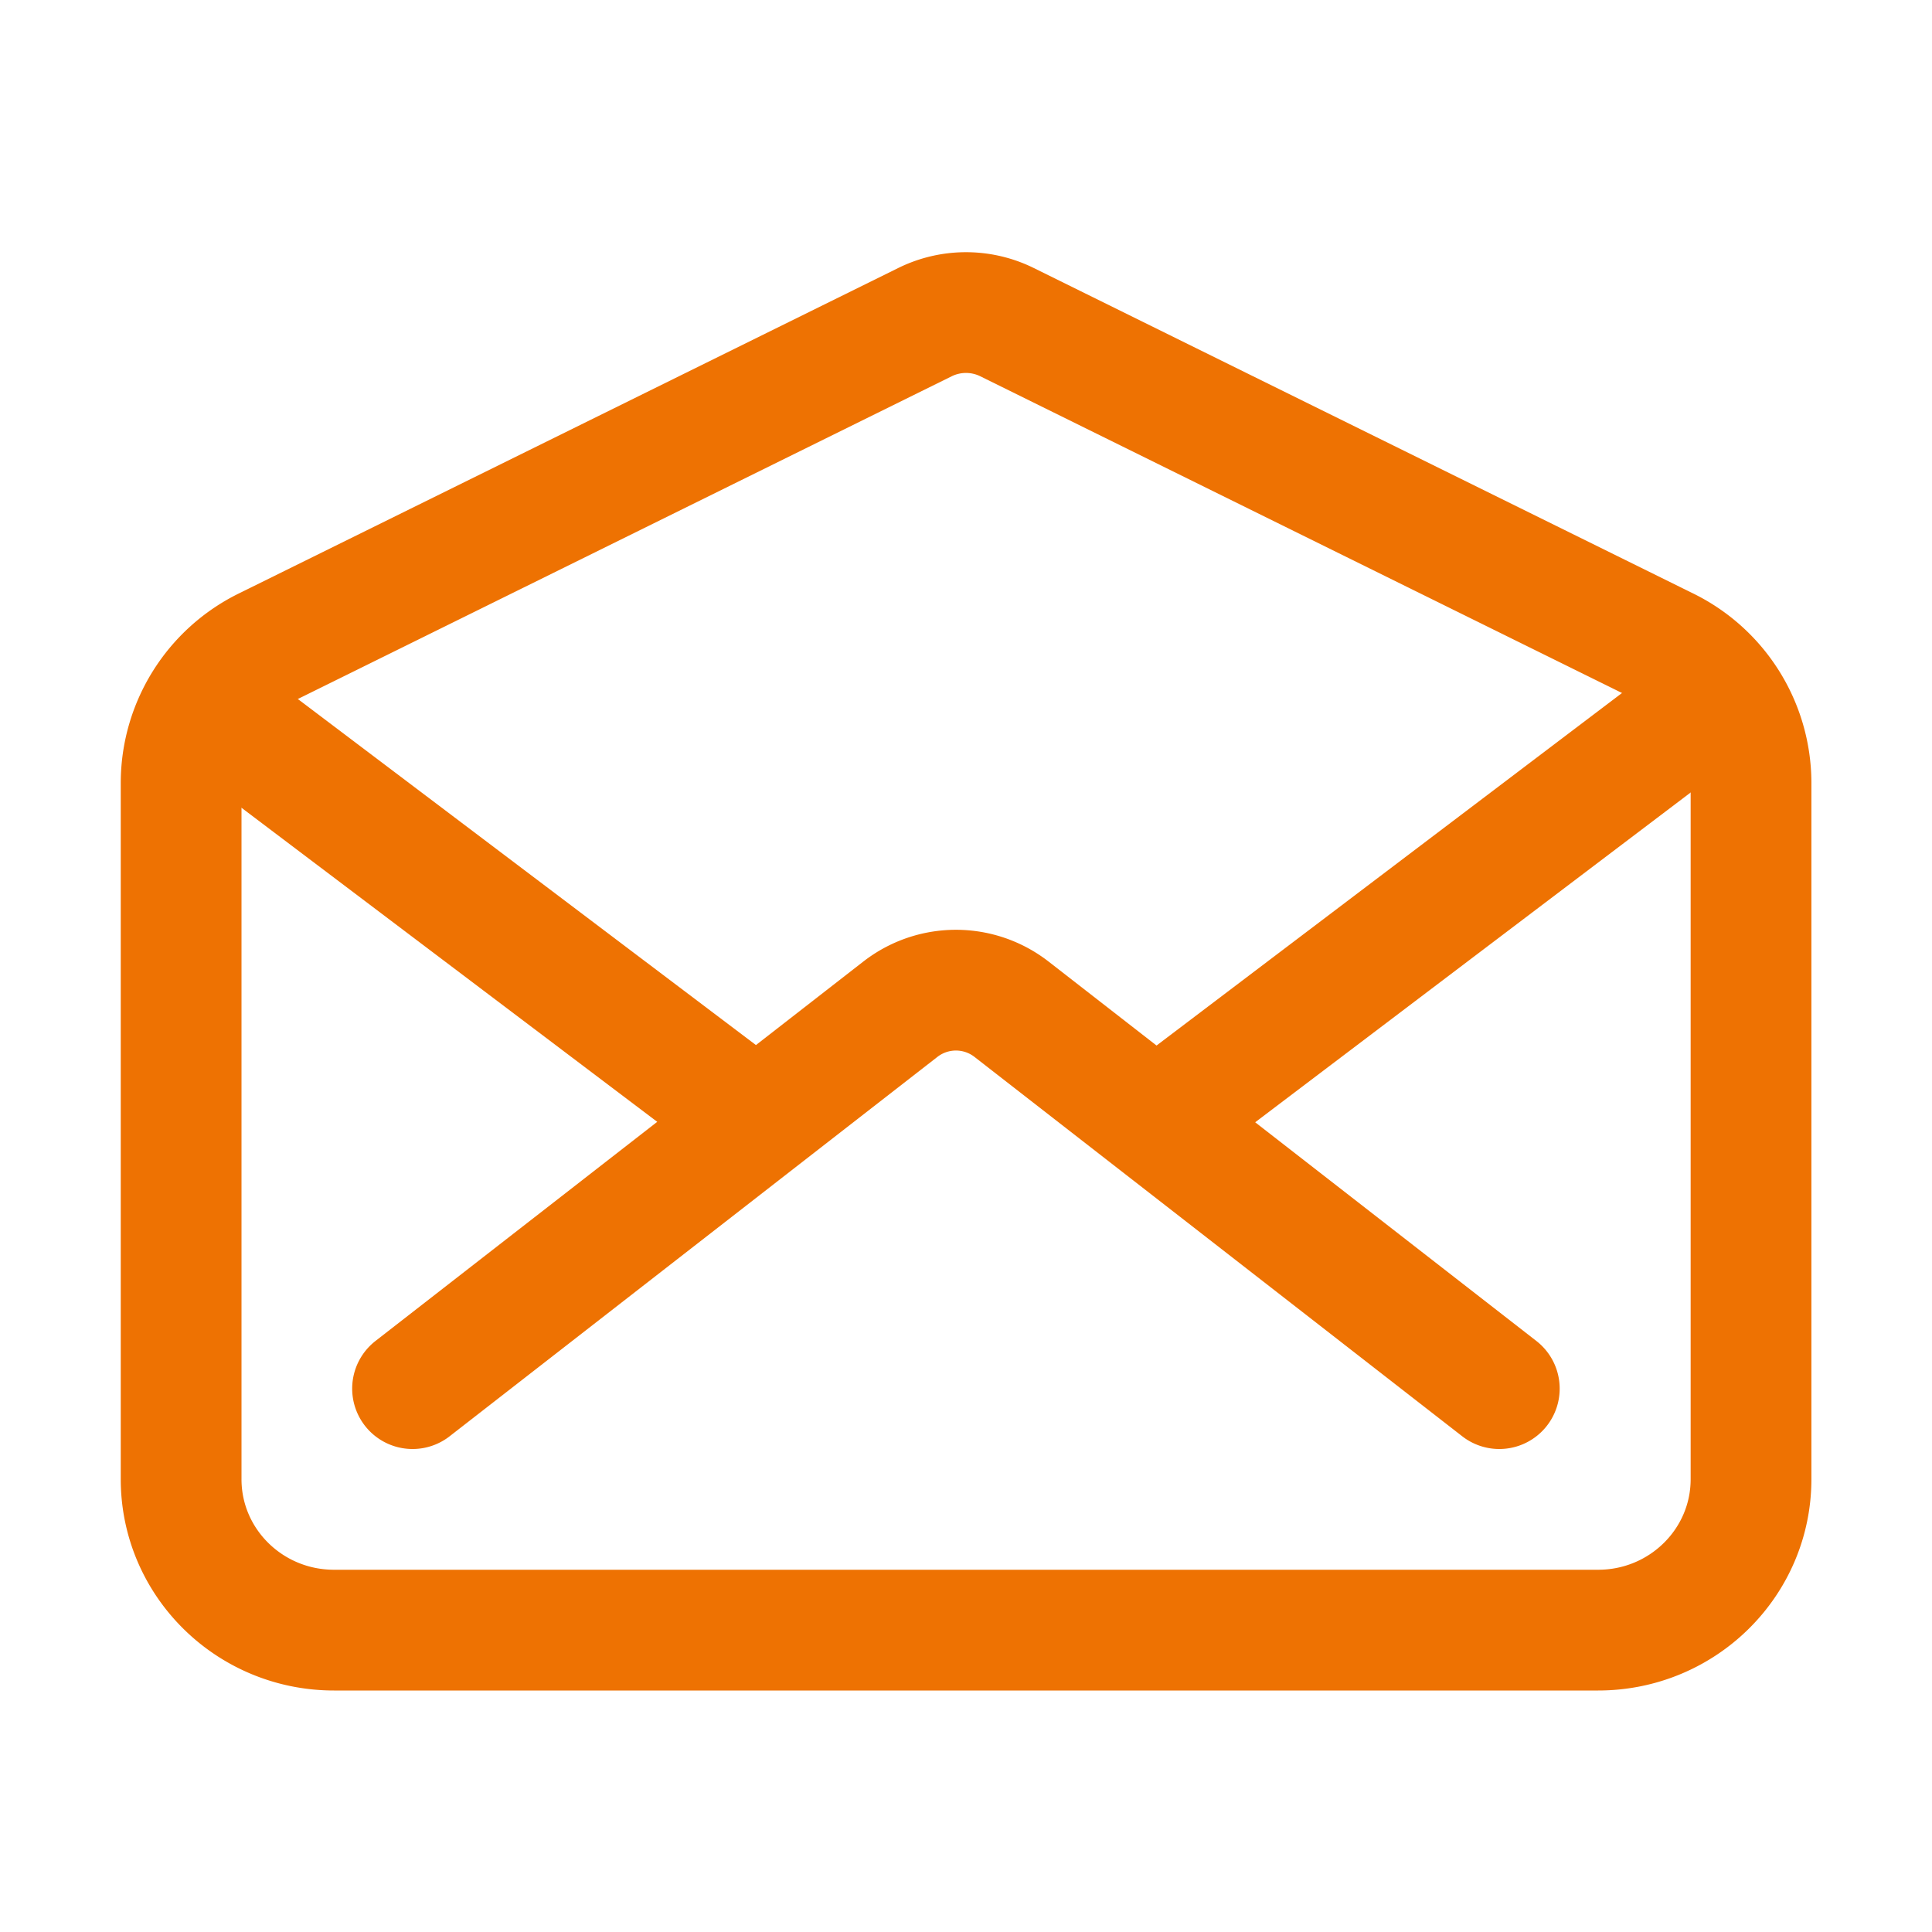
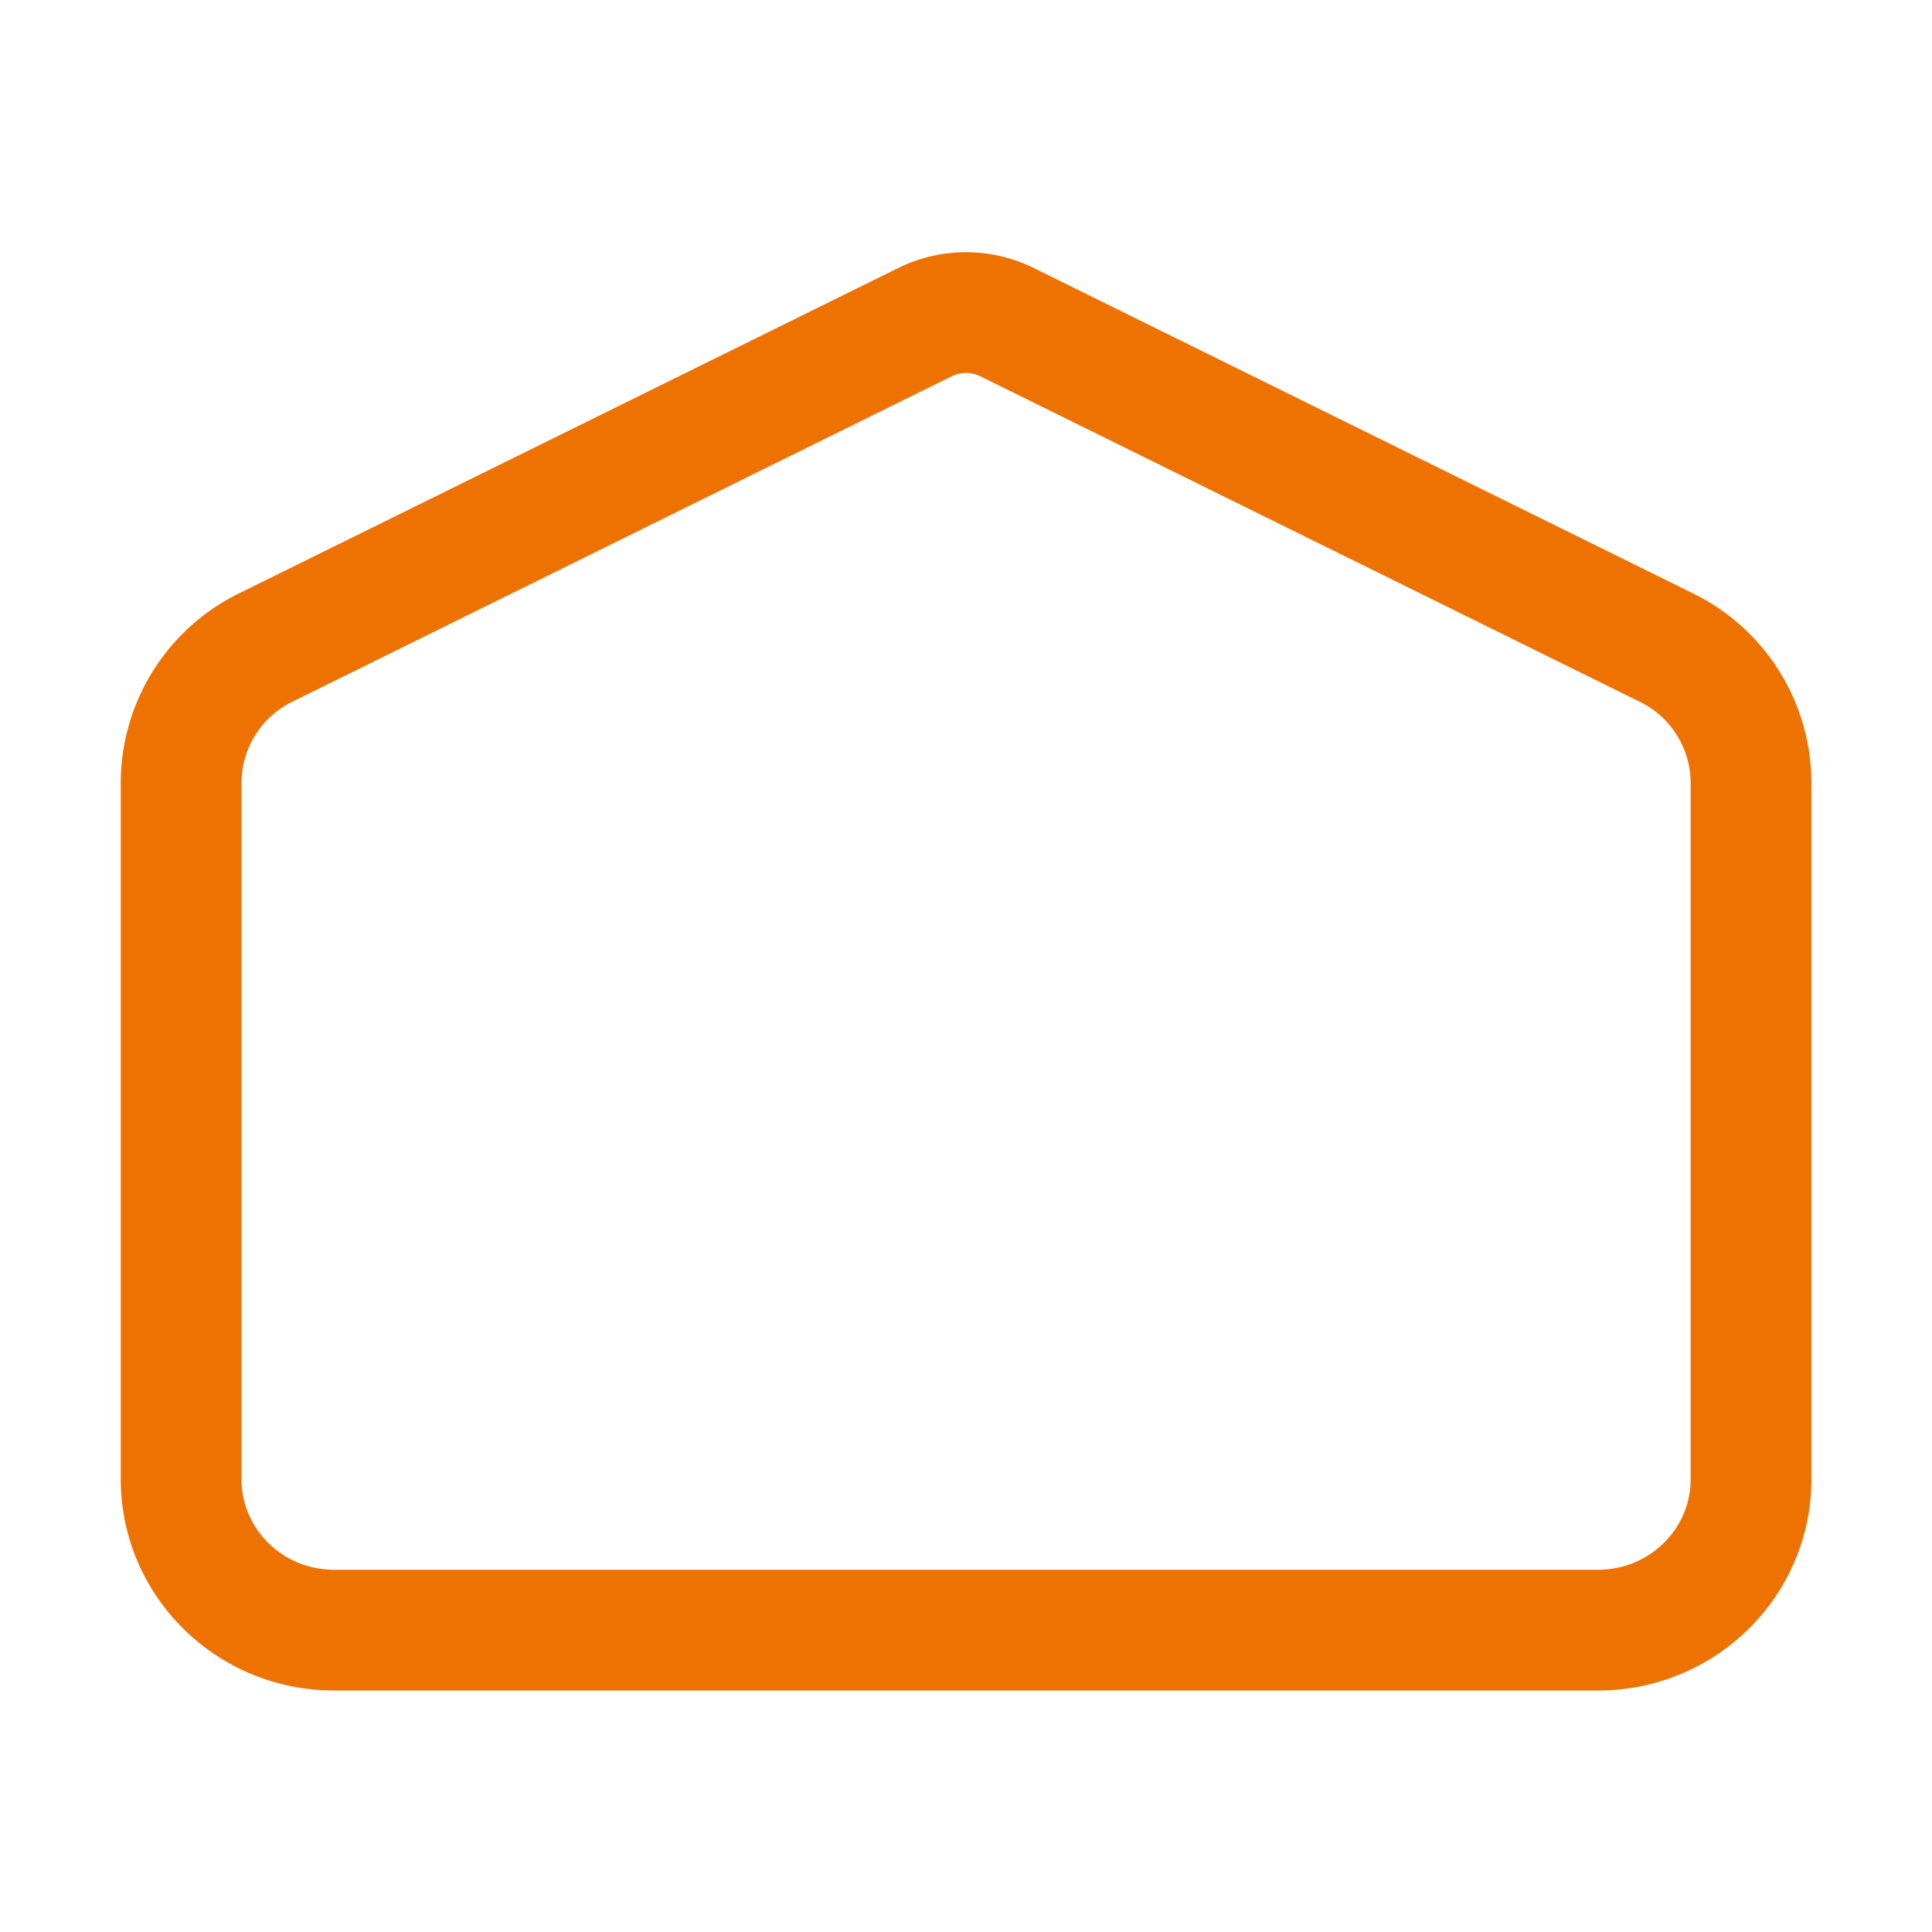
<svg xmlns="http://www.w3.org/2000/svg" class="ionicon" viewBox="0 0 512 512">
  <title>Mail Open</title>
  <path d="M441.6 171.61L266.87 85.37a24.57 24.57 0 00-21.74 0L70.4 171.61A40 40 0 0048 207.39V392c0 22.09 18.14 40 40.52 40h335c22.38 0 40.52-17.91 40.52-40V207.39a40 40 0 00-22.44-35.78z" fill="none" stroke="#ee7202" stroke-linecap="round" stroke-linejoin="round" stroke-width="32" />
-   <path d="M397.33 368L268.07 267.46a24 24 0 00-29.47 0L109.33 368M309.33 295l136-103M61.33 192l139 105" fill="none" stroke="#ee7202" stroke-linecap="round" stroke-linejoin="round" stroke-width="32" />
</svg>